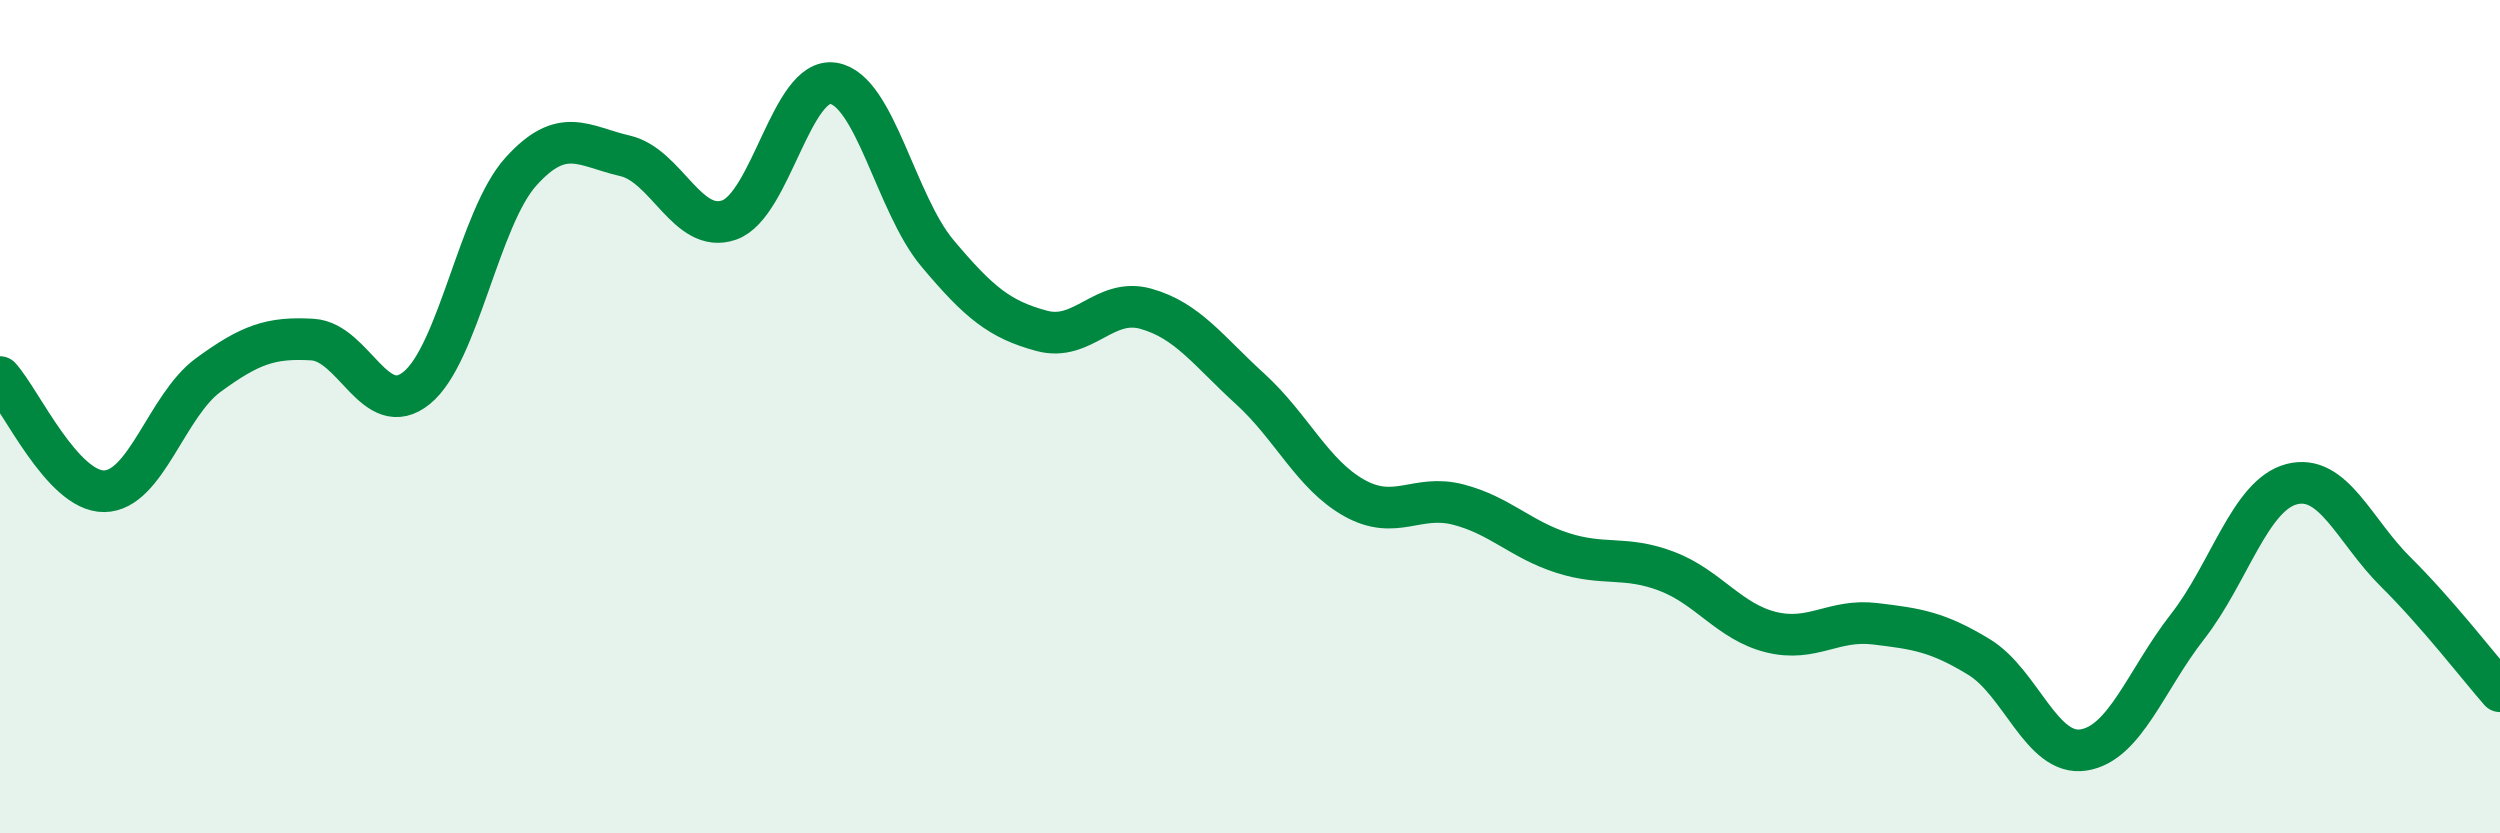
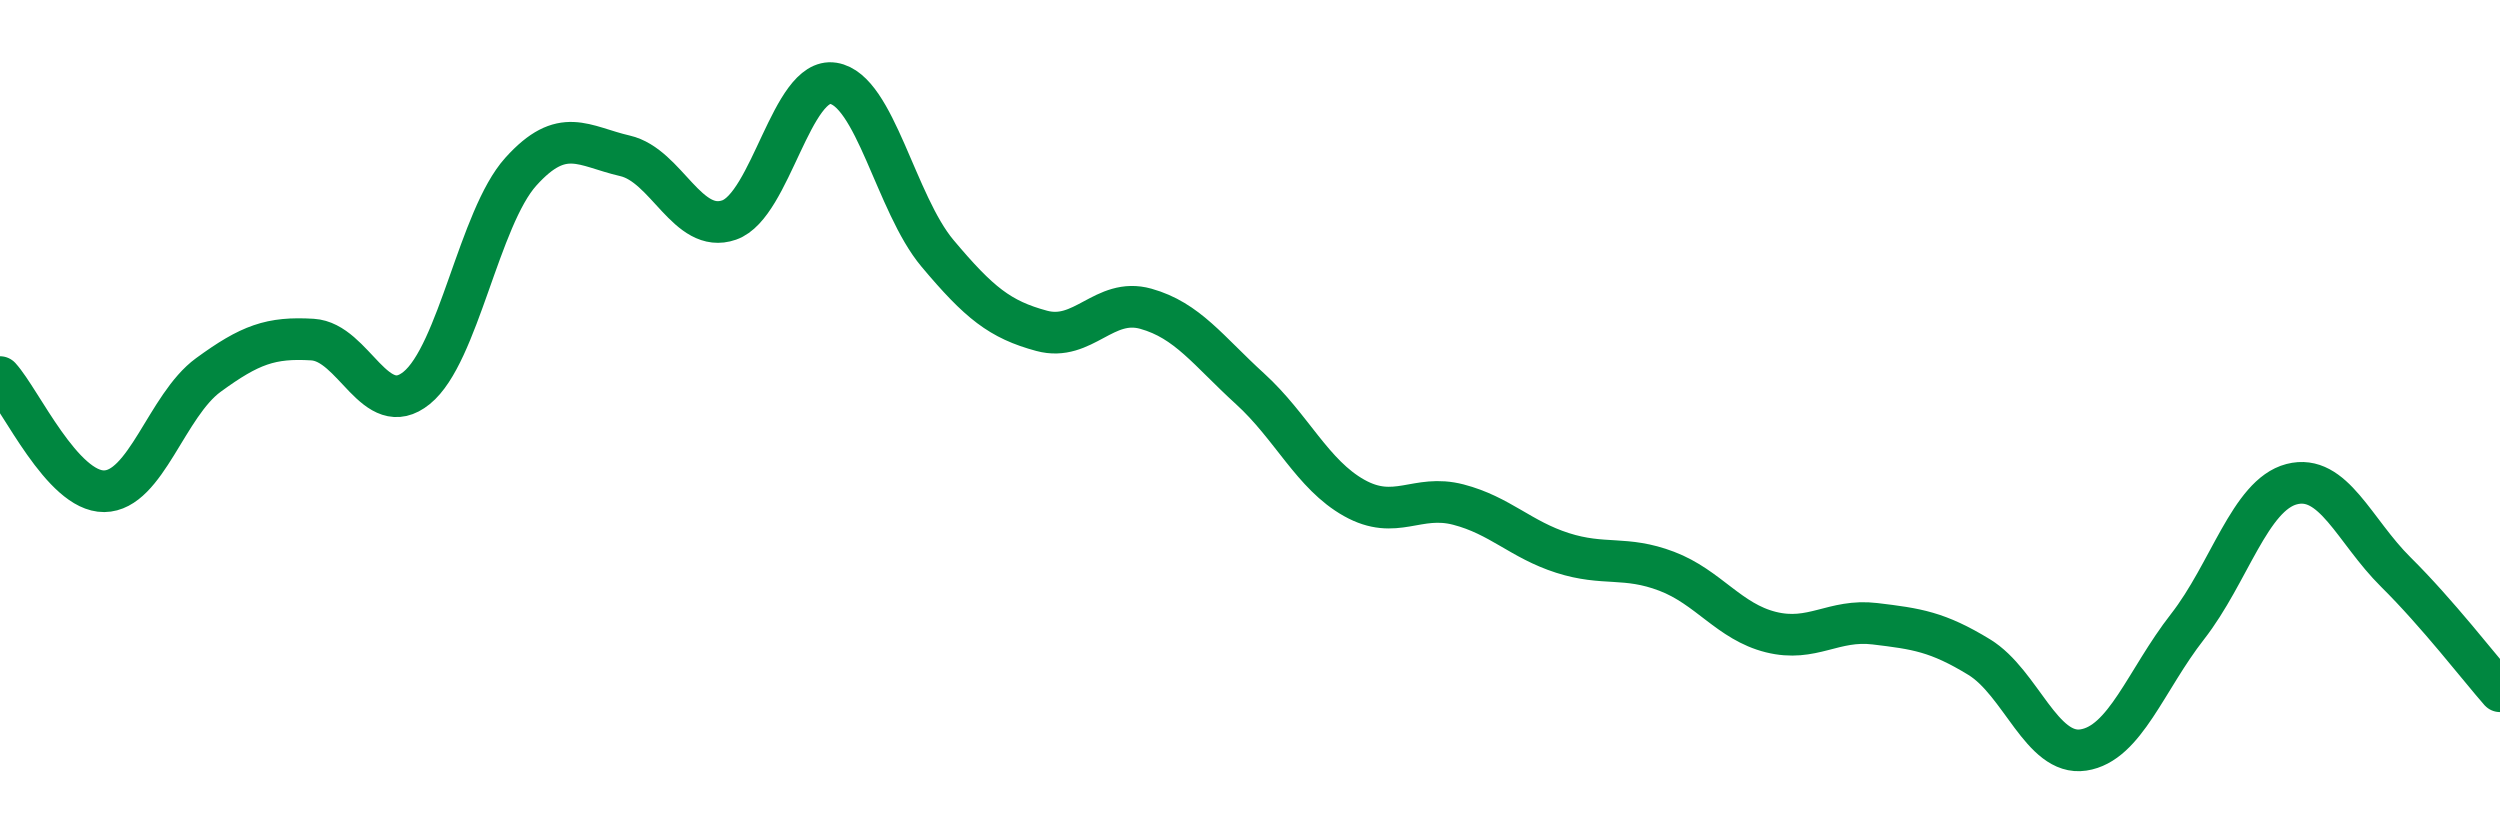
<svg xmlns="http://www.w3.org/2000/svg" width="60" height="20" viewBox="0 0 60 20">
-   <path d="M 0,9.05 C 0.5,9.6 1.5,11.8 2.5,11.79 C 3.5,11.78 4,9.73 5,9 C 6,8.27 6.5,8.09 7.5,8.15 C 8.5,8.21 9,10.12 10,9.31 C 11,8.5 11.5,5.23 12.5,4.12 C 13.5,3.01 14,3.51 15,3.74 C 16,3.97 16.5,5.63 17.5,5.28 C 18.5,4.93 19,1.84 20,2 C 21,2.16 21.5,4.89 22.5,6.08 C 23.5,7.27 24,7.67 25,7.94 C 26,8.21 26.5,7.13 27.5,7.41 C 28.5,7.69 29,8.42 30,9.33 C 31,10.24 31.5,11.39 32.5,11.95 C 33.5,12.51 34,11.85 35,12.11 C 36,12.37 36.5,12.95 37.5,13.27 C 38.5,13.59 39,13.33 40,13.71 C 41,14.09 41.5,14.92 42.5,15.17 C 43.5,15.42 44,14.85 45,14.97 C 46,15.09 46.5,15.16 47.5,15.77 C 48.5,16.38 49,18.15 50,18 C 51,17.85 51.5,16.32 52.5,15.04 C 53.5,13.76 54,11.88 55,11.62 C 56,11.36 56.5,12.74 57.5,13.73 C 58.5,14.72 59.5,16.02 60,16.59L60 20L0 20Z" fill="#008740" opacity="0.1" stroke-linecap="round" stroke-linejoin="round" />
  <path d="M 0,9.05 C 0.5,9.6 1.5,11.8 2.5,11.79 C 3.5,11.78 4,9.73 5,9 C 6,8.27 6.5,8.09 7.5,8.15 C 8.5,8.21 9,10.12 10,9.31 C 11,8.5 11.5,5.23 12.5,4.12 C 13.5,3.01 14,3.51 15,3.74 C 16,3.97 16.5,5.63 17.5,5.28 C 18.5,4.93 19,1.84 20,2 C 21,2.16 21.5,4.89 22.5,6.08 C 23.5,7.27 24,7.67 25,7.94 C 26,8.21 26.5,7.13 27.5,7.41 C 28.5,7.69 29,8.42 30,9.33 C 31,10.24 31.5,11.39 32.5,11.95 C 33.5,12.51 34,11.85 35,12.11 C 36,12.37 36.5,12.95 37.5,13.27 C 38.5,13.59 39,13.33 40,13.71 C 41,14.09 41.5,14.92 42.5,15.17 C 43.5,15.42 44,14.85 45,14.97 C 46,15.09 46.5,15.16 47.5,15.77 C 48.5,16.38 49,18.15 50,18 C 51,17.85 51.5,16.32 52.5,15.04 C 53.5,13.76 54,11.88 55,11.62 C 56,11.36 56.5,12.74 57.5,13.73 C 58.5,14.72 59.5,16.02 60,16.59" stroke="#008740" stroke-width="1" fill="none" stroke-linecap="round" stroke-linejoin="round" />
</svg>